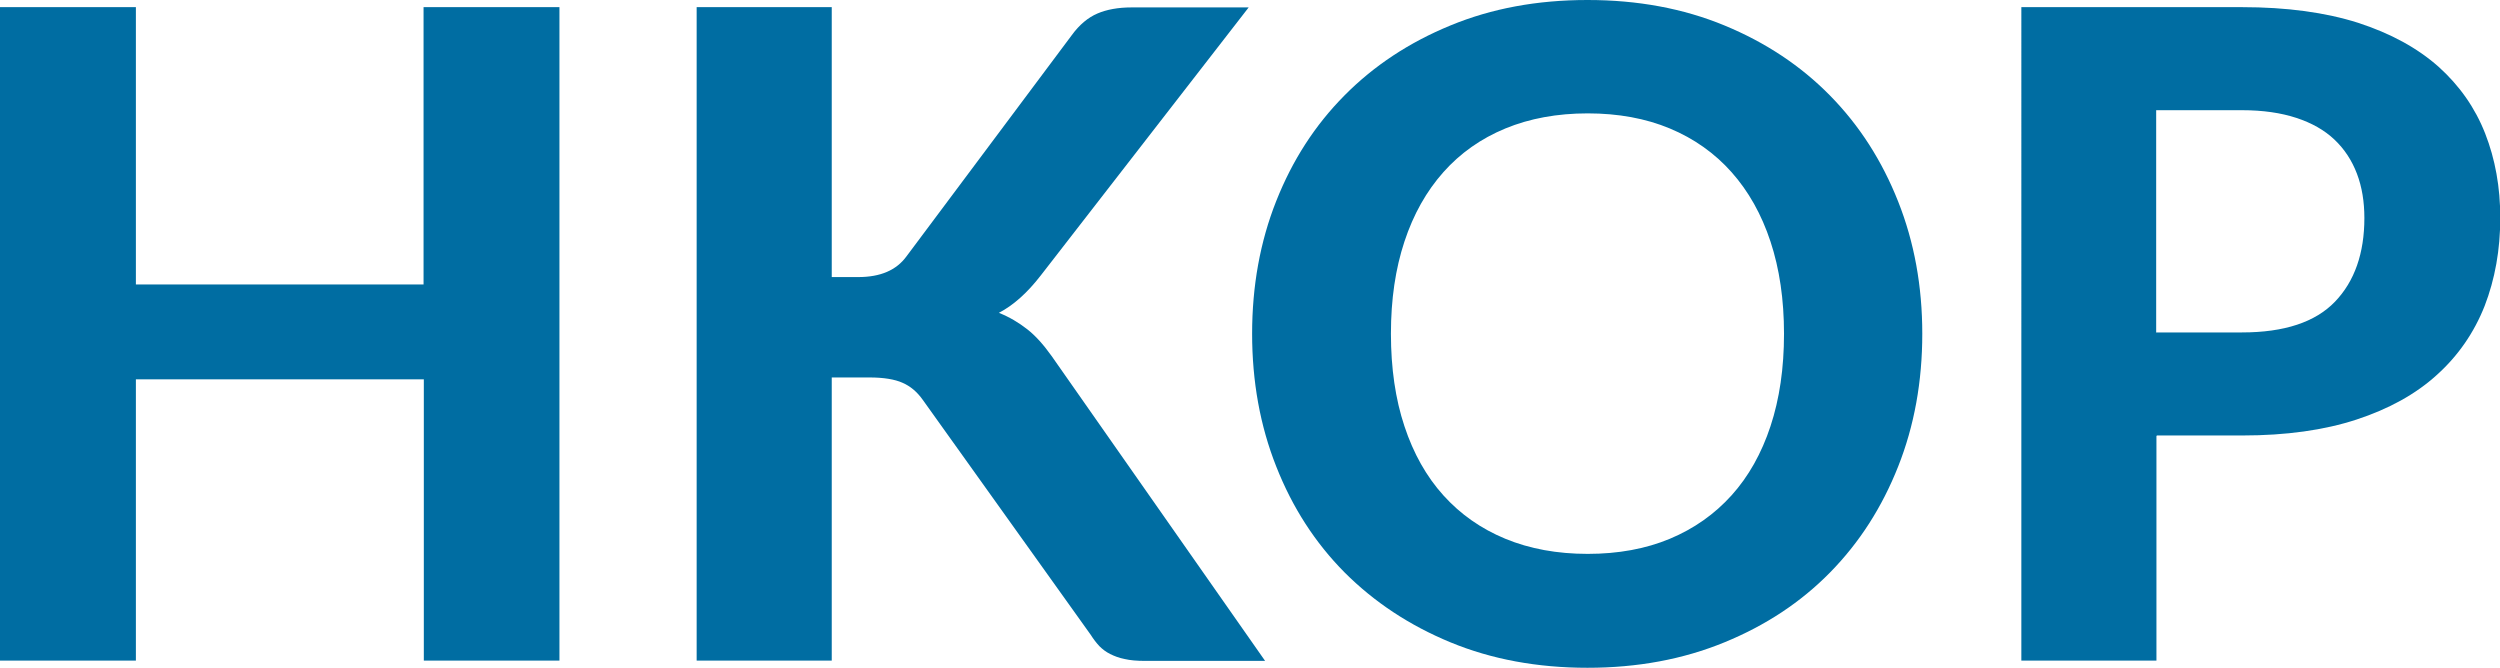
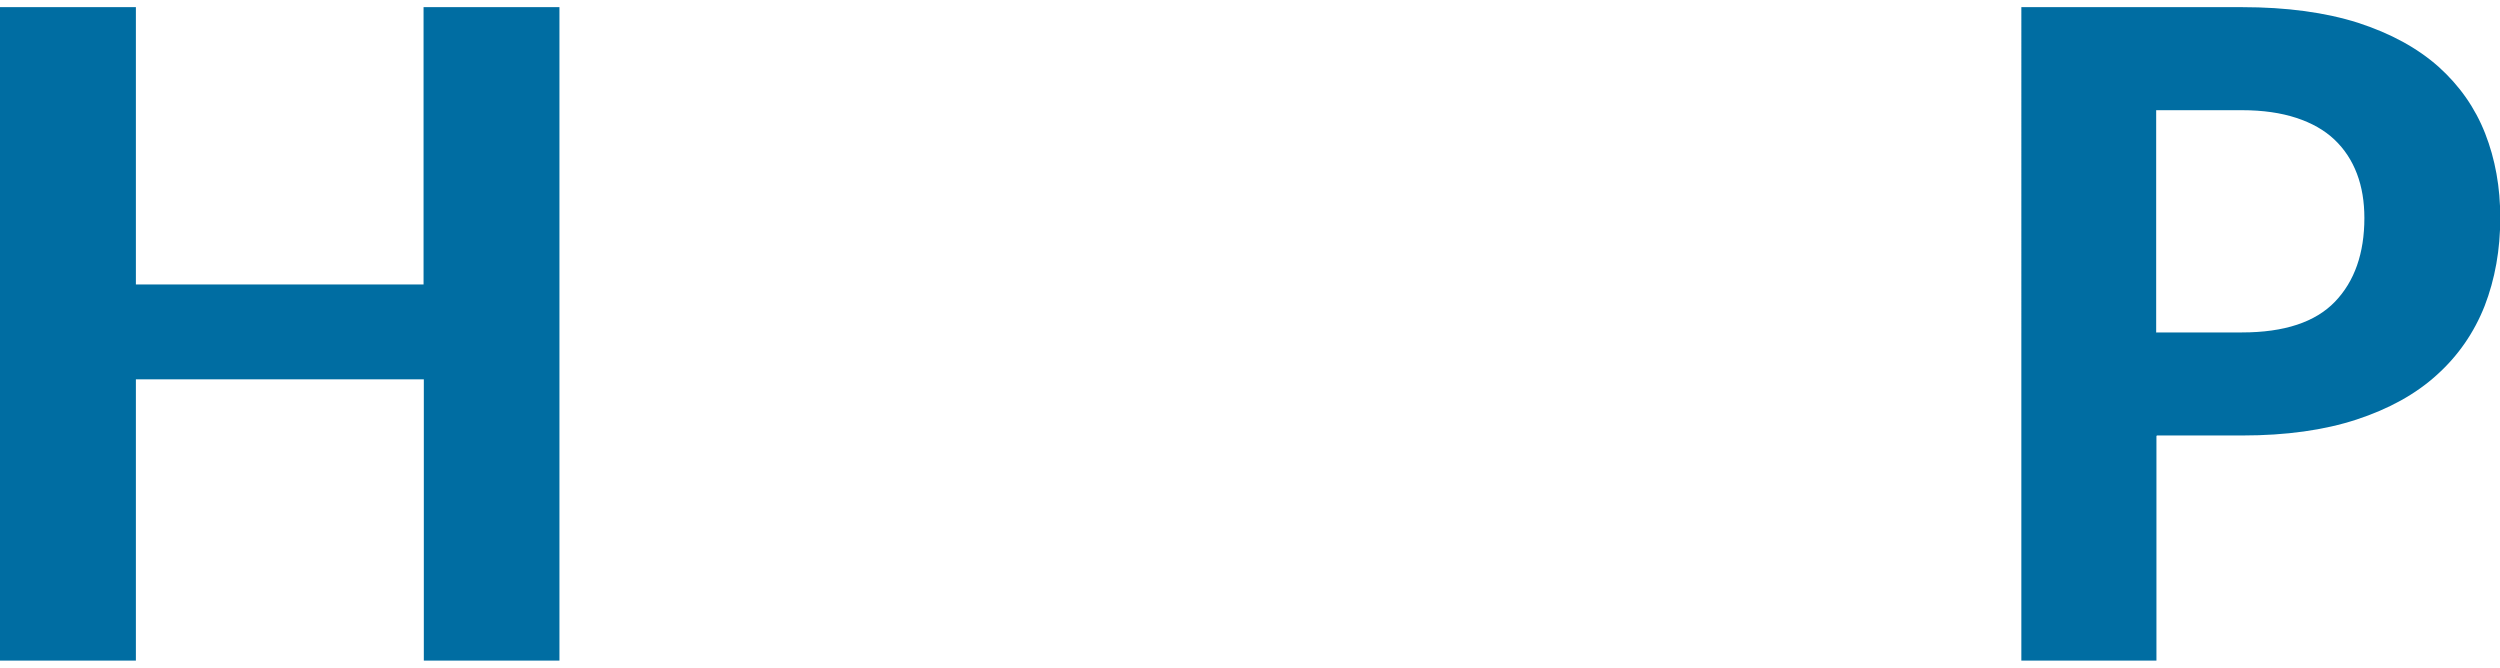
<svg xmlns="http://www.w3.org/2000/svg" id="Ebene_1" viewBox="0 0 94.38 25.21">
  <defs>
    <style>.cls-1{fill:#006da2;}.cls-2{isolation:isolate;}</style>
  </defs>
  <g id="HKOP" class="cls-2">
    <g class="cls-2">
      <path class="cls-1" d="m21.13,24.94h-5.13v-10.62H5.13v10.62H0V.27h5.13v10.47h10.86V.27h5.13v24.67Z" />
-       <path class="cls-1" d="m31.4,10.46h1c.84,0,1.44-.26,1.82-.78l6.24-8.35c.29-.4.62-.67.97-.82s.78-.23,1.29-.23h4.42l-7.85,10.12c-.51.66-1.04,1.13-1.58,1.41.4.16.75.37,1.07.62s.62.59.92,1.01l8.06,11.51h-4.54c-.29,0-.55-.02-.76-.07-.21-.04-.39-.11-.55-.19s-.29-.18-.41-.3c-.11-.12-.22-.26-.32-.42l-6.34-8.87c-.22-.31-.47-.52-.77-.65-.29-.13-.71-.2-1.24-.2h-1.43v10.69h-5.1V.27h5.1v10.18Z" />
-       <path class="cls-1" d="m72.57,12.6c0,1.8-.3,3.47-.91,5.01-.61,1.54-1.46,2.87-2.57,4s-2.43,2-3.99,2.64-3.28.96-5.17.96-3.62-.32-5.17-.96c-1.55-.64-2.88-1.52-4-2.64-1.11-1.12-1.97-2.45-2.58-4-.61-1.54-.91-3.21-.91-5.01s.3-3.47.91-5.01c.61-1.54,1.46-2.86,2.58-3.99,1.11-1.12,2.44-2,4-2.64,1.55-.64,3.27-.96,5.17-.96s3.62.32,5.17.96,2.88,1.52,3.99,2.65,1.96,2.46,2.57,4c.61,1.54.91,3.2.91,4.99Zm-5.22,0c0-1.29-.17-2.45-.51-3.48s-.83-1.9-1.47-2.62c-.64-.72-1.42-1.27-2.33-1.65-.91-.38-1.95-.57-3.1-.57s-2.19.19-3.11.57c-.92.38-1.7.93-2.34,1.65-.64.72-1.13,1.59-1.47,2.62s-.51,2.18-.51,3.48.17,2.47.51,3.49c.34,1.03.83,1.9,1.47,2.61.64.71,1.42,1.26,2.34,1.64.92.38,1.96.57,3.11.57s2.19-.19,3.1-.57,1.69-.93,2.33-1.64c.64-.71,1.13-1.58,1.47-2.61.34-1.03.51-2.19.51-3.49Z" />
      <path class="cls-1" d="m81.41,16.46v8.48h-5.1V.27h8.33c1.69,0,3.15.2,4.38.59,1.23.4,2.24.95,3.04,1.66.79.71,1.38,1.55,1.76,2.52.38.97.57,2.03.57,3.18,0,1.21-.2,2.32-.59,3.33-.4,1.01-1,1.88-1.8,2.6-.8.73-1.82,1.29-3.04,1.69-1.22.4-2.66.6-4.3.6h-3.23Zm0-3.91h3.23c1.6,0,2.77-.39,3.51-1.16s1.11-1.83,1.11-3.16c0-.61-.09-1.17-.28-1.67-.19-.5-.47-.93-.85-1.29-.38-.36-.86-.63-1.44-.82s-1.26-.29-2.06-.29h-3.23v8.4Z" />
    </g>
  </g>
</svg>